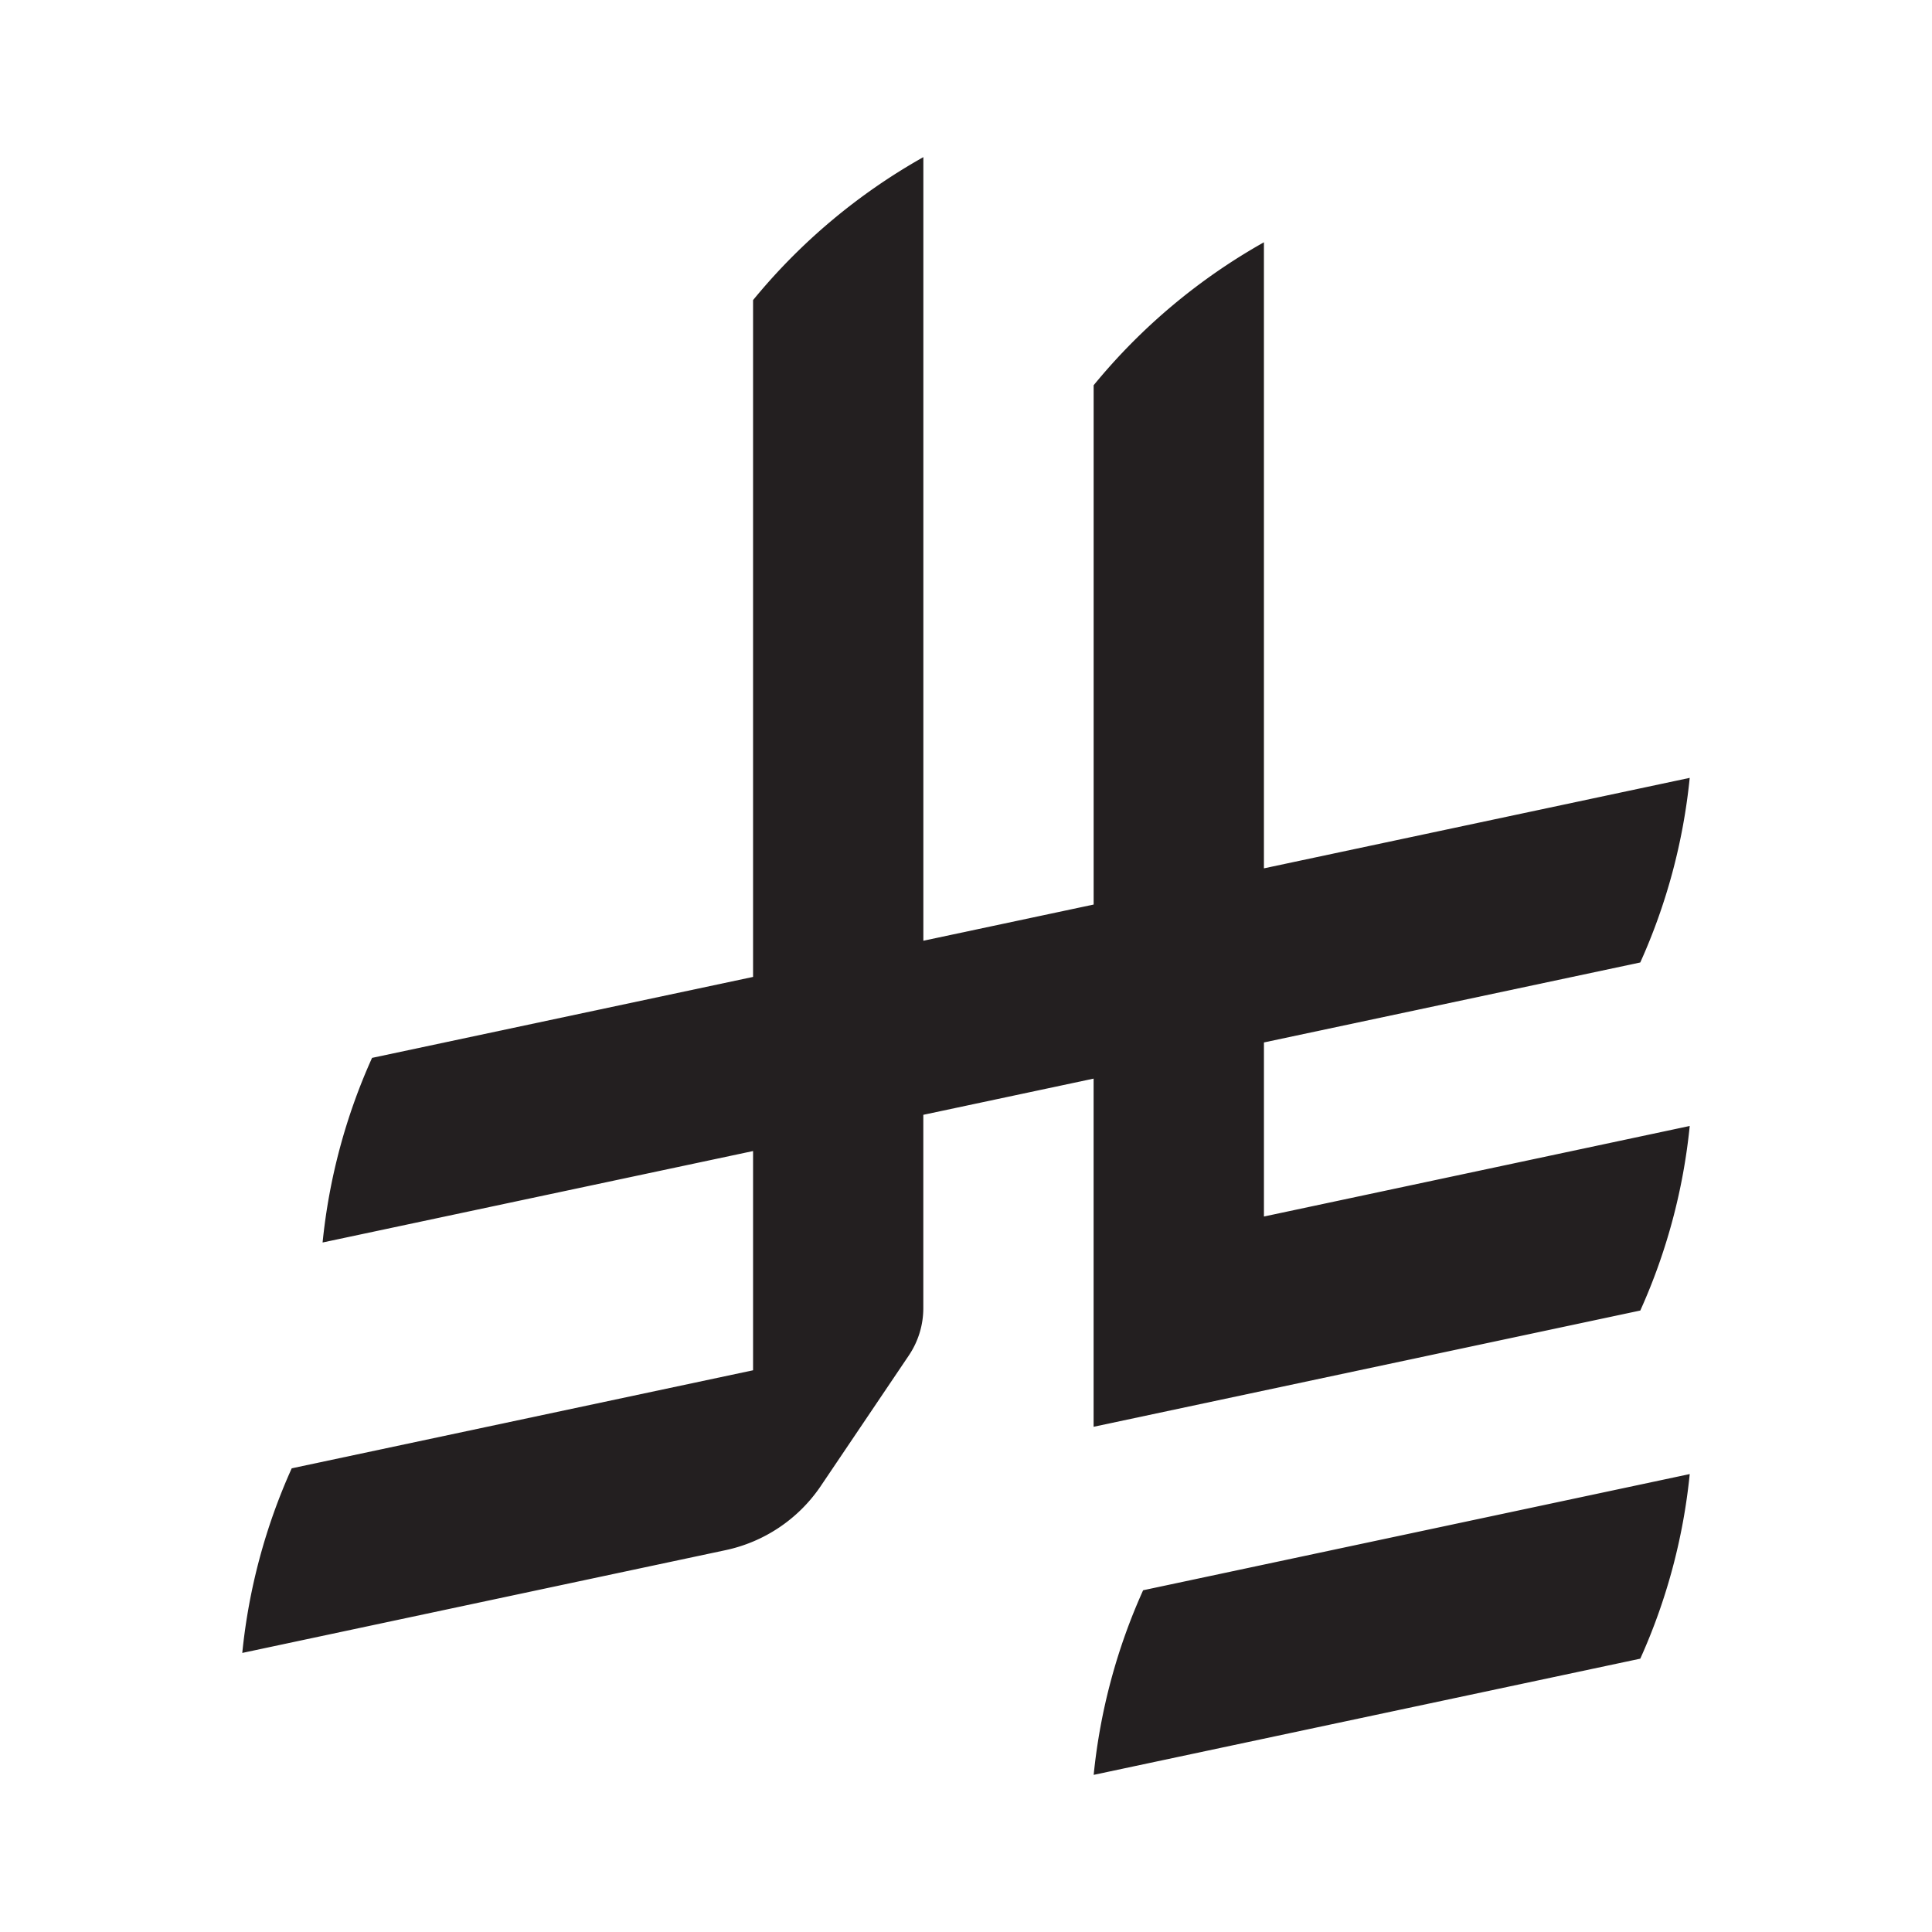
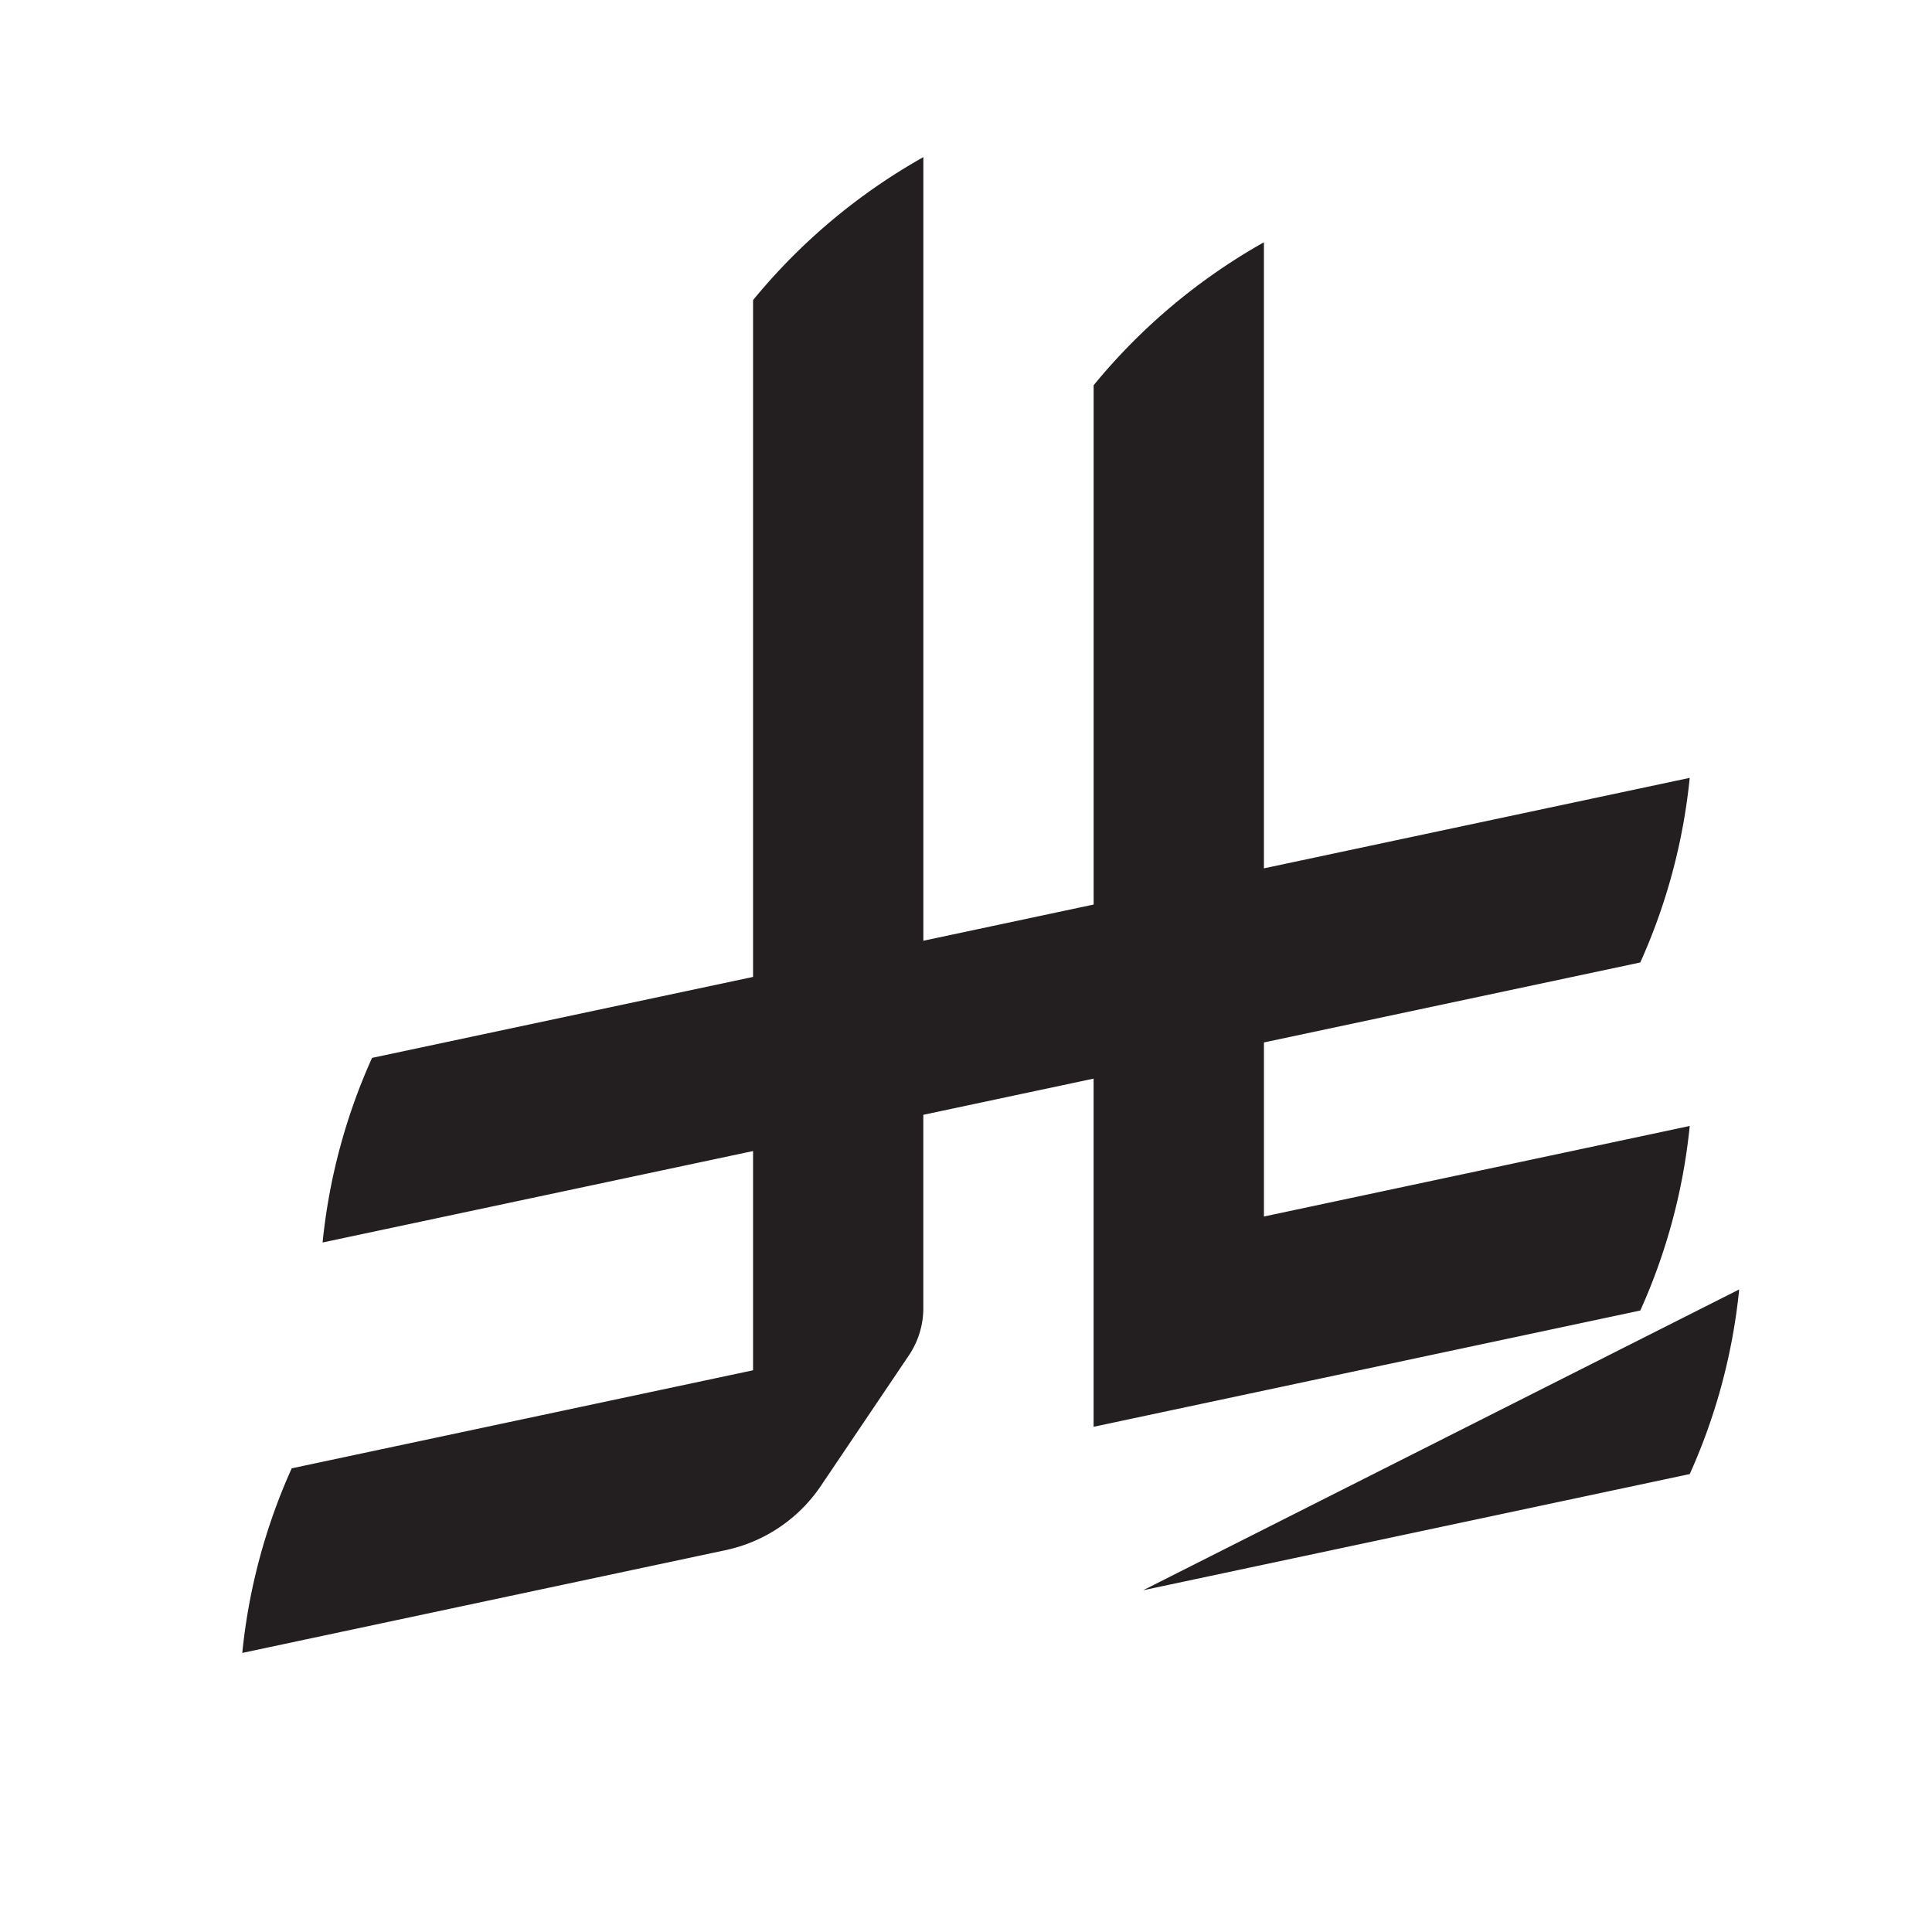
<svg xmlns="http://www.w3.org/2000/svg" id="saudi-riyal" viewBox="0 0 1500 1500">
-   <path d="M887.52 1234.67h0A460.06 460.06 0 0 0 849.13 1378l424.38-90.21a460.46 460.46 0 0 0 38.39-143.33ZM1273.51 1017.52A460.12 460.12 0 0 0 1311.9 874.2L981.32 944.5V809.35l292.18-62.09a460.26 460.26 0 0 0 38.39-143.33L981.31 674.18V188.11a466.3 466.3 0 0 0-132.21 111V702.29l-132.21 28.1V122A466.27 466.27 0 0 0 584.68 233V758.48L288.86 821.34a460.2 460.2 0 0 0-38.4 143.33l334.22-71v170.21L226.49 1140a460.26 460.26 0 0 0-38.39 143.33L563 1203.61a119.09 119.09 0 0 0 73.81-49.22l68.75-101.94v0a65.69 65.69 0 0 0 11.3-37V865.54l132.21-28.1v270.31l424.4-90.25Z" style="fill:#231f20" />
+   <path d="M887.52 1234.67h0l424.38-90.21a460.46 460.46 0 0 0 38.39-143.33ZM1273.51 1017.52A460.12 460.12 0 0 0 1311.9 874.2L981.32 944.5V809.35l292.18-62.09a460.26 460.26 0 0 0 38.39-143.33L981.31 674.18V188.11a466.3 466.3 0 0 0-132.21 111V702.29l-132.21 28.1V122A466.27 466.27 0 0 0 584.68 233V758.48L288.86 821.34a460.2 460.2 0 0 0-38.4 143.33l334.22-71v170.21L226.49 1140a460.26 460.26 0 0 0-38.39 143.33L563 1203.61a119.09 119.09 0 0 0 73.81-49.22l68.75-101.94v0a65.69 65.69 0 0 0 11.3-37V865.54l132.21-28.1v270.31l424.4-90.25Z" style="fill:#231f20" />
</svg>